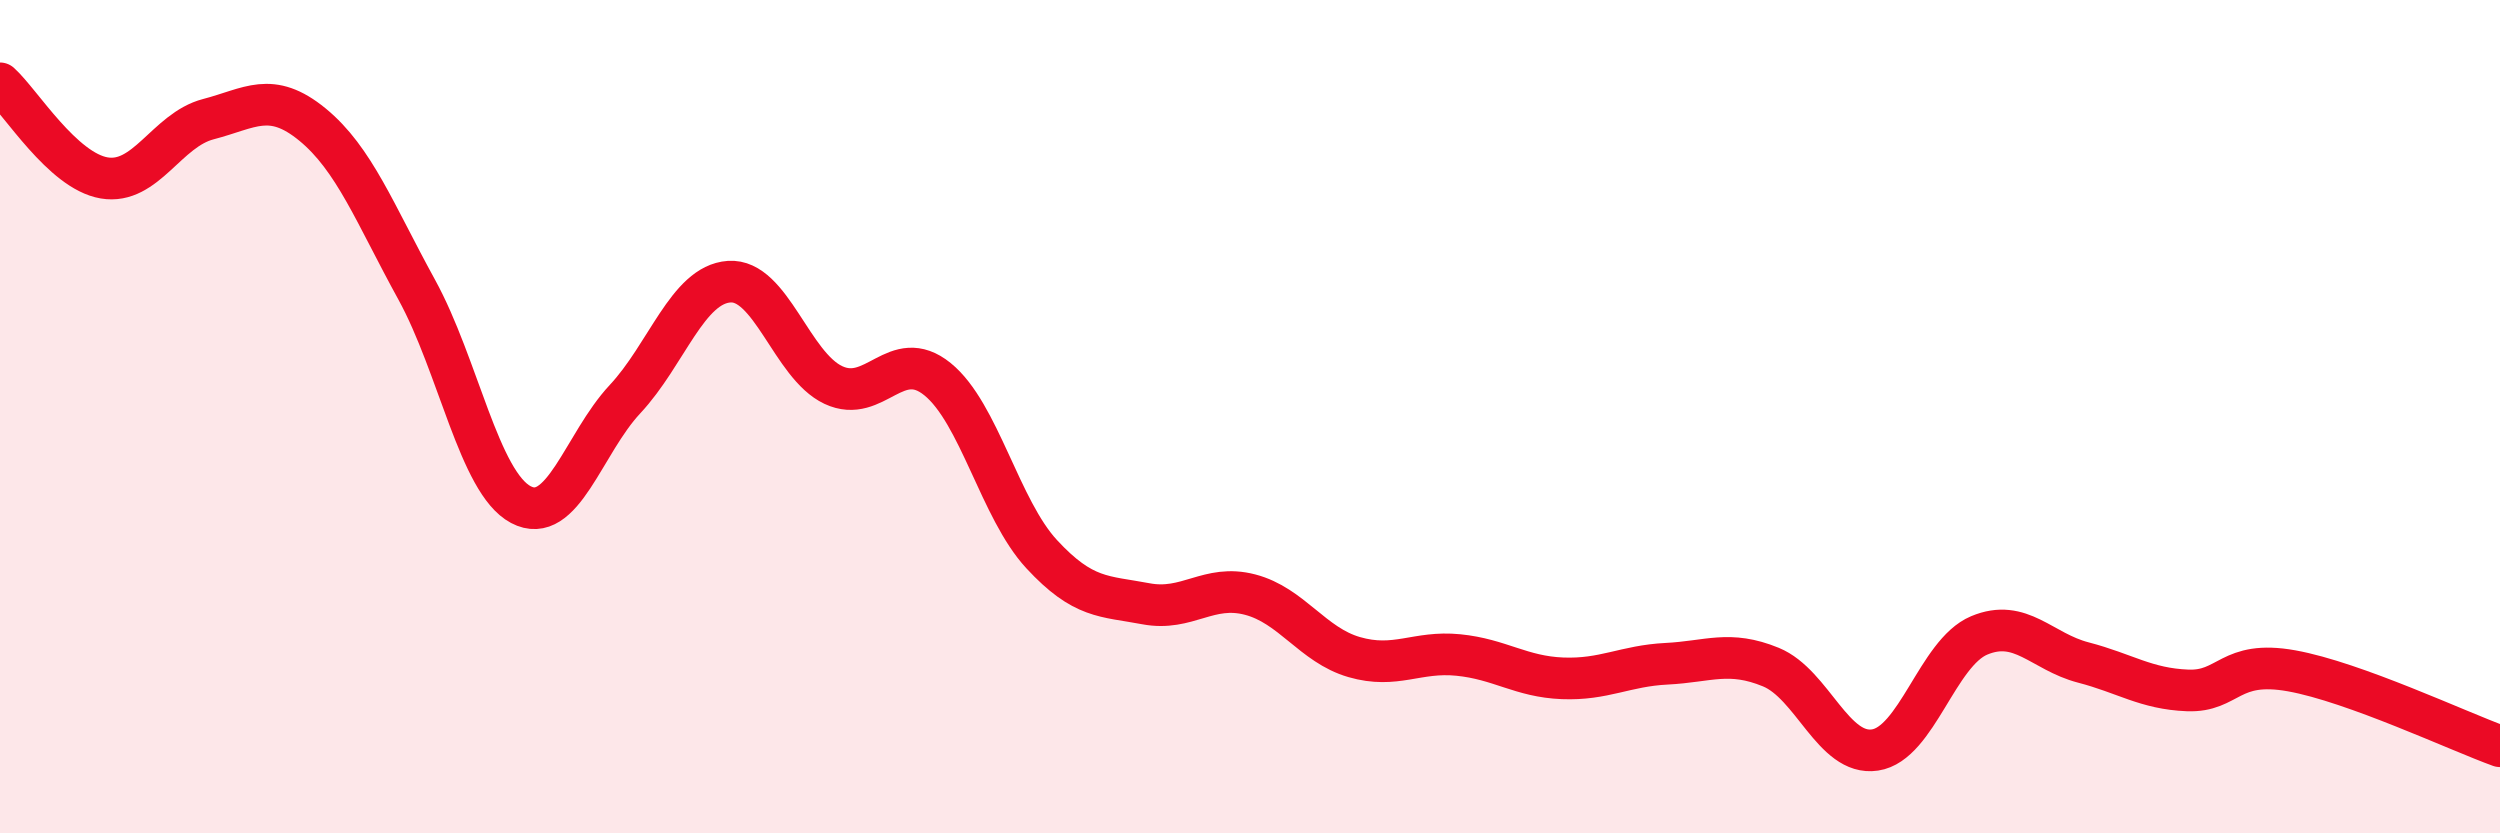
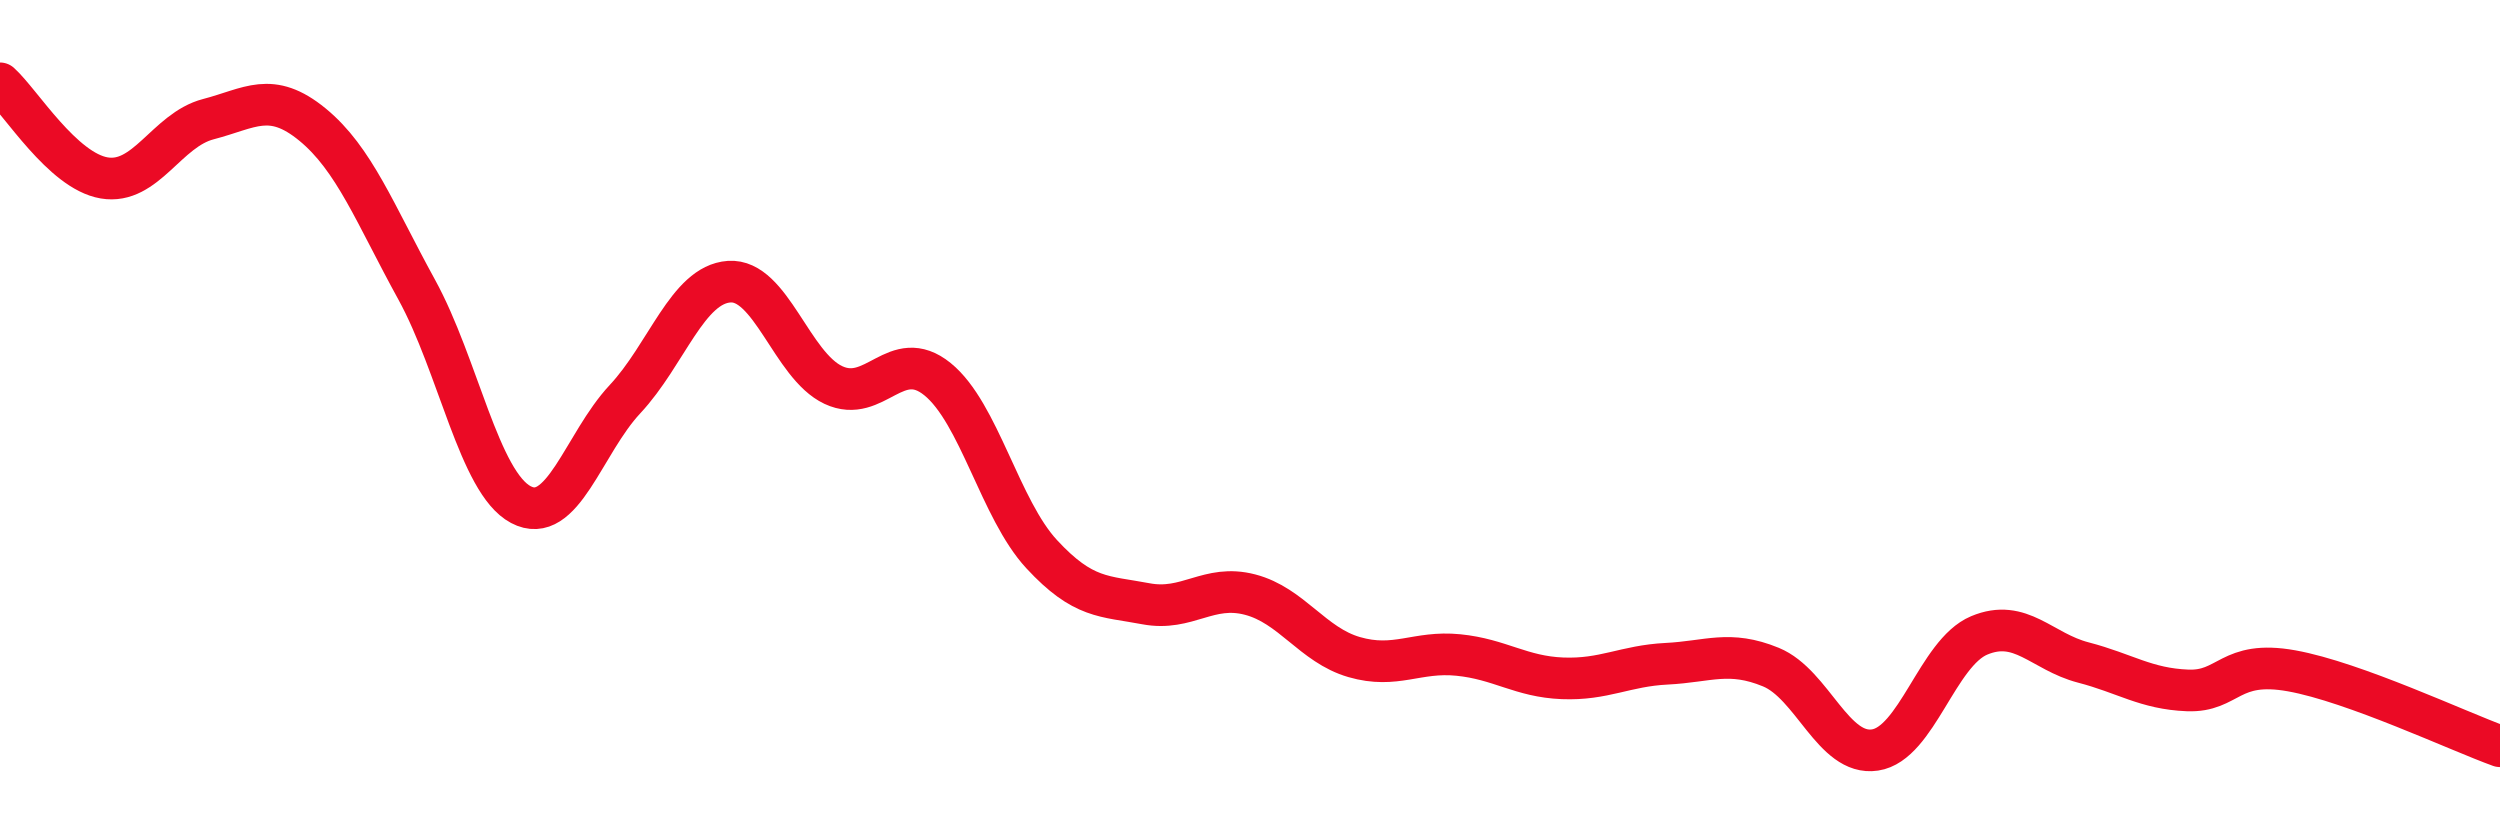
<svg xmlns="http://www.w3.org/2000/svg" width="60" height="20" viewBox="0 0 60 20">
-   <path d="M 0,2 C 0.5,2.45 1.5,4.1 2.5,4.27 C 3.5,4.44 4,3.12 5,2.86 C 6,2.6 6.5,2.17 7.5,2.99 C 8.5,3.81 9,5.13 10,6.95 C 11,8.77 11.5,11.58 12.5,12.11 C 13.5,12.64 14,10.65 15,9.58 C 16,8.51 16.5,6.83 17.5,6.76 C 18.5,6.69 19,8.77 20,9.24 C 21,9.71 21.5,8.29 22.5,9.1 C 23.5,9.91 24,12.22 25,13.3 C 26,14.38 26.5,14.3 27.5,14.49 C 28.5,14.68 29,14.01 30,14.27 C 31,14.53 31.5,15.48 32.5,15.77 C 33.5,16.06 34,15.62 35,15.72 C 36,15.82 36.5,16.24 37.5,16.28 C 38.5,16.32 39,15.98 40,15.93 C 41,15.88 41.5,15.6 42.5,16.01 C 43.5,16.42 44,18.15 45,18 C 46,17.85 46.5,15.67 47.5,15.25 C 48.5,14.83 49,15.64 50,15.9 C 51,16.16 51.5,16.53 52.5,16.57 C 53.5,16.61 53.5,15.83 55,16.1 C 56.5,16.37 59,17.55 60,17.91L60 20L0 20Z" fill="#EB0A25" opacity="0.1" stroke-linecap="round" stroke-linejoin="round" />
  <path d="M 0,2 C 0.5,2.45 1.5,4.1 2.5,4.27 C 3.5,4.44 4,3.12 5,2.86 C 6,2.6 6.5,2.17 7.5,2.99 C 8.5,3.81 9,5.13 10,6.95 C 11,8.77 11.5,11.58 12.5,12.11 C 13.5,12.64 14,10.65 15,9.58 C 16,8.51 16.5,6.83 17.5,6.76 C 18.5,6.69 19,8.77 20,9.24 C 21,9.71 21.5,8.29 22.5,9.1 C 23.5,9.91 24,12.22 25,13.3 C 26,14.38 26.5,14.3 27.5,14.49 C 28.5,14.68 29,14.01 30,14.27 C 31,14.53 31.5,15.48 32.5,15.77 C 33.5,16.06 34,15.62 35,15.72 C 36,15.82 36.5,16.24 37.5,16.28 C 38.5,16.32 39,15.98 40,15.93 C 41,15.88 41.5,15.6 42.5,16.01 C 43.5,16.42 44,18.15 45,18 C 46,17.85 46.5,15.67 47.5,15.25 C 48.5,14.83 49,15.64 50,15.9 C 51,16.16 51.5,16.53 52.5,16.57 C 53.5,16.61 53.5,15.83 55,16.1 C 56.5,16.37 59,17.55 60,17.91" stroke="#EB0A25" stroke-width="1" fill="none" stroke-linecap="round" stroke-linejoin="round" />
</svg>